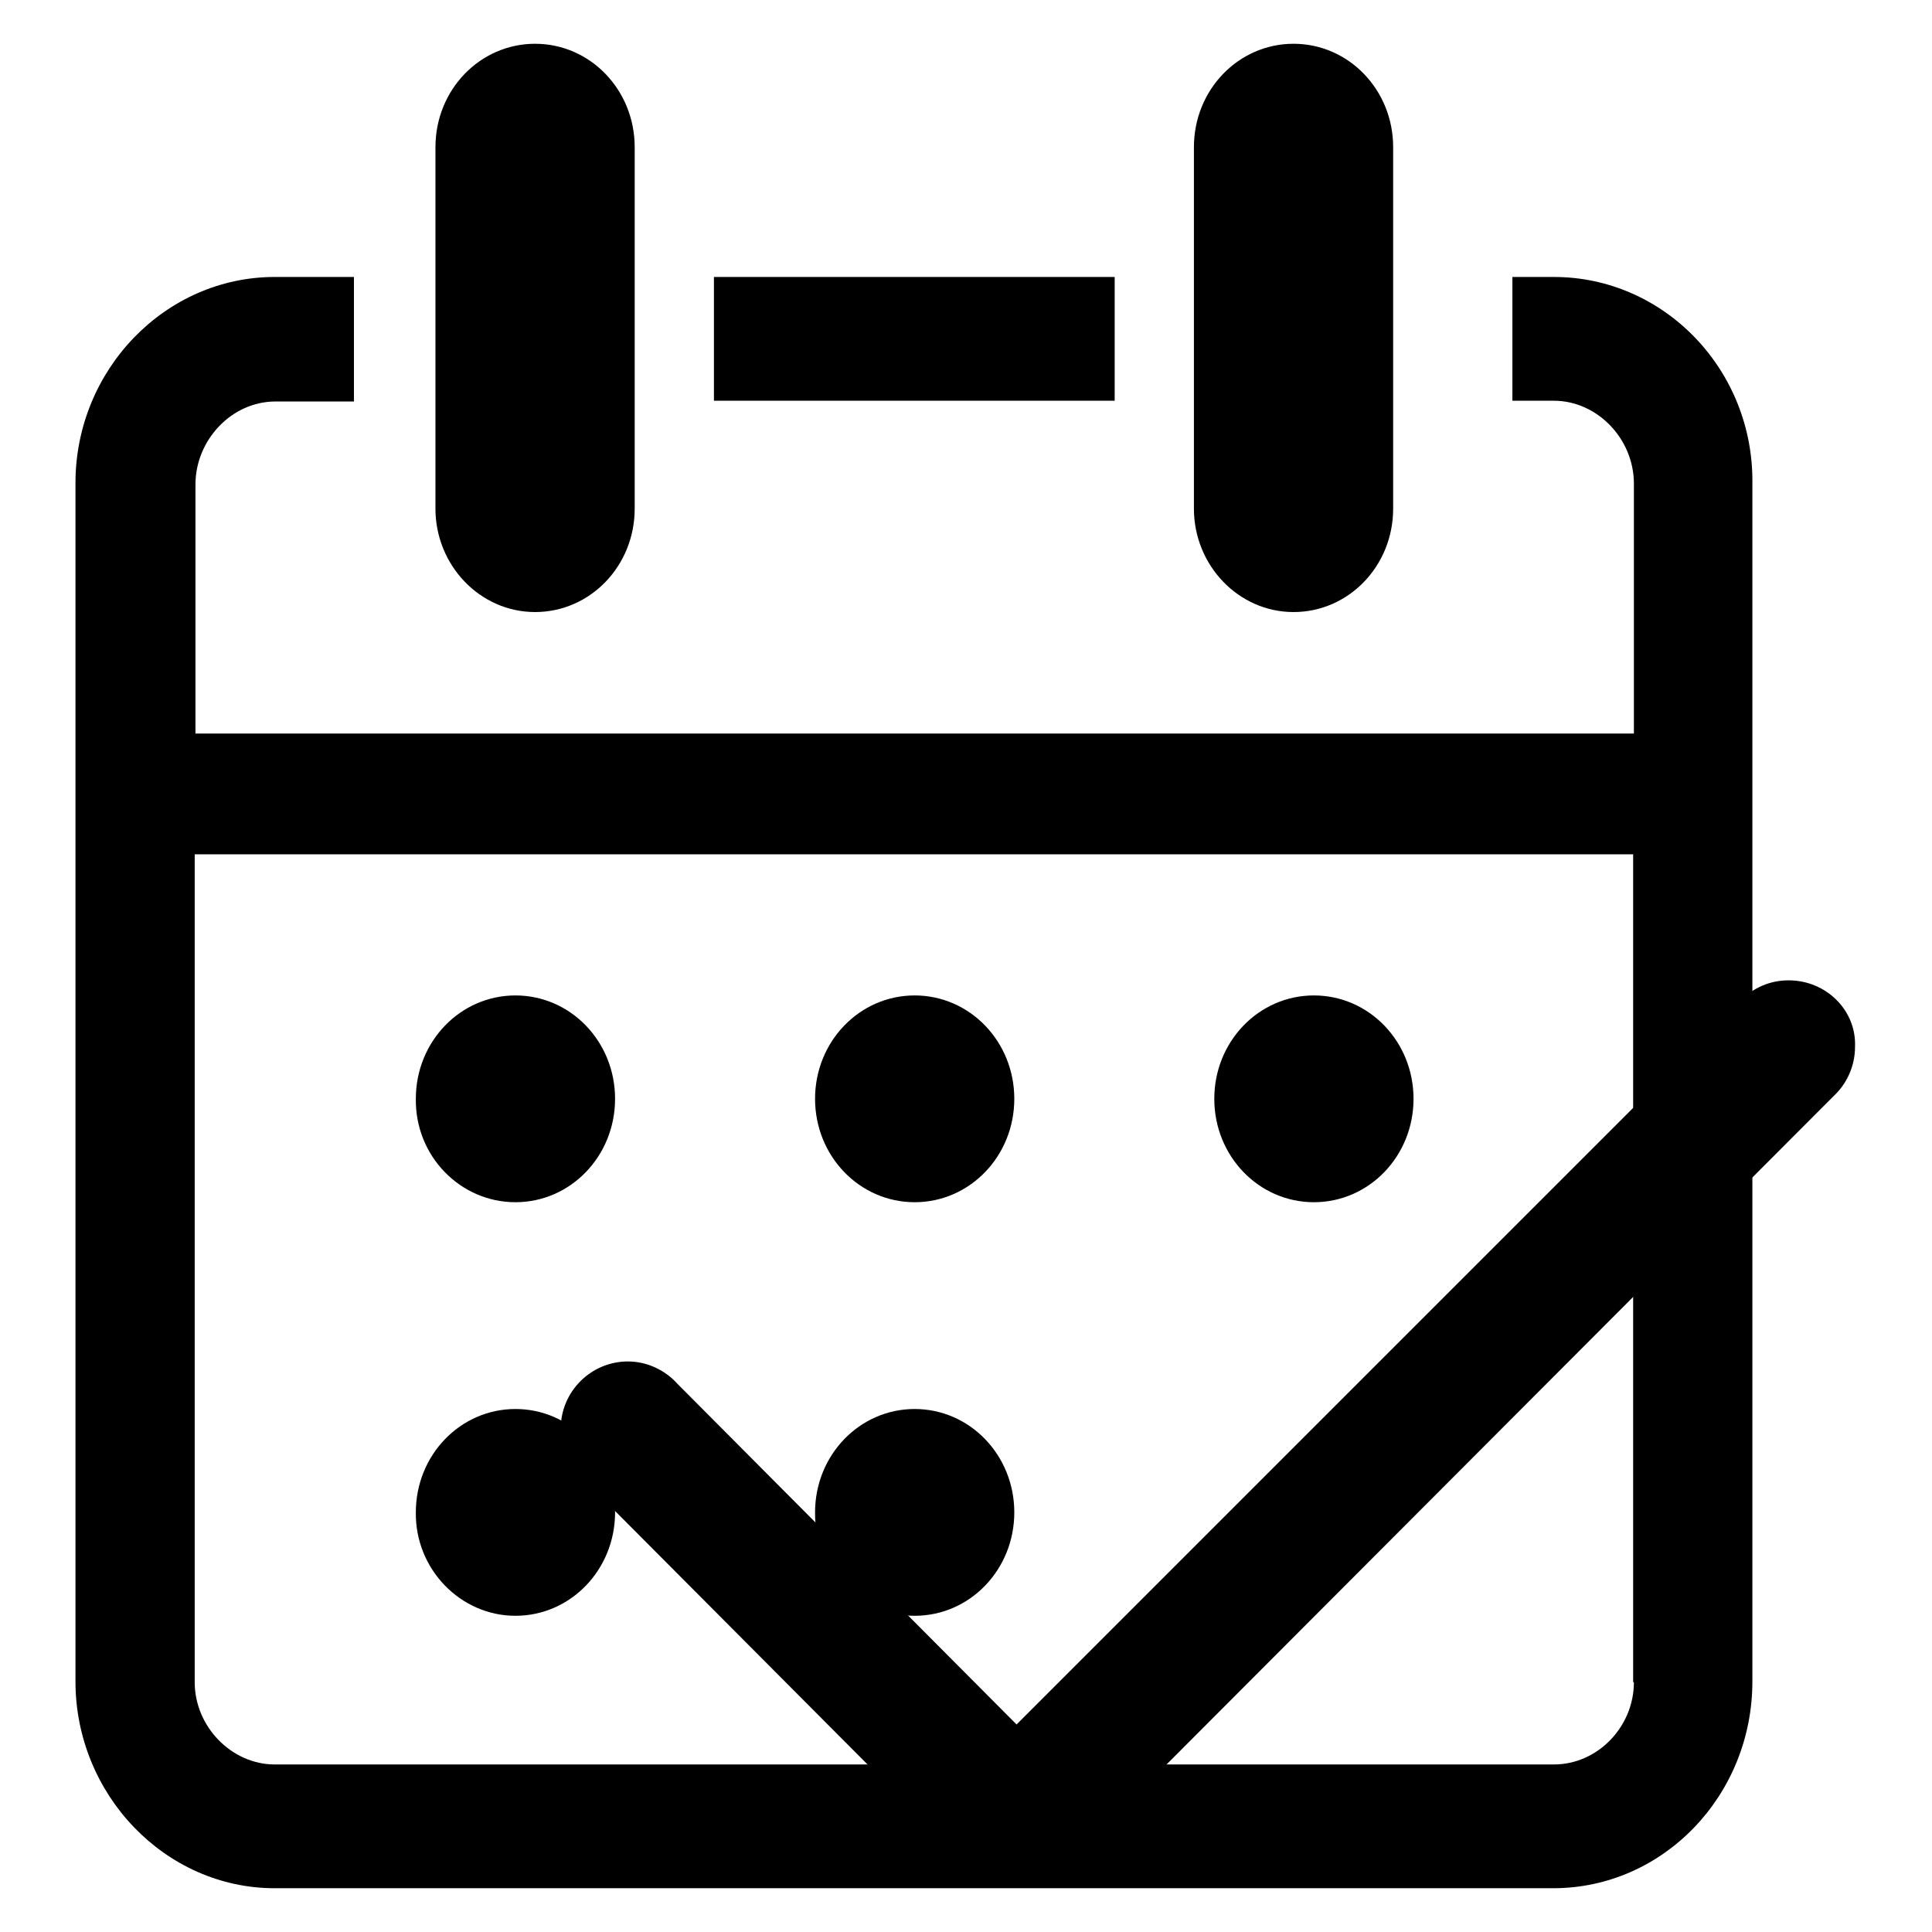
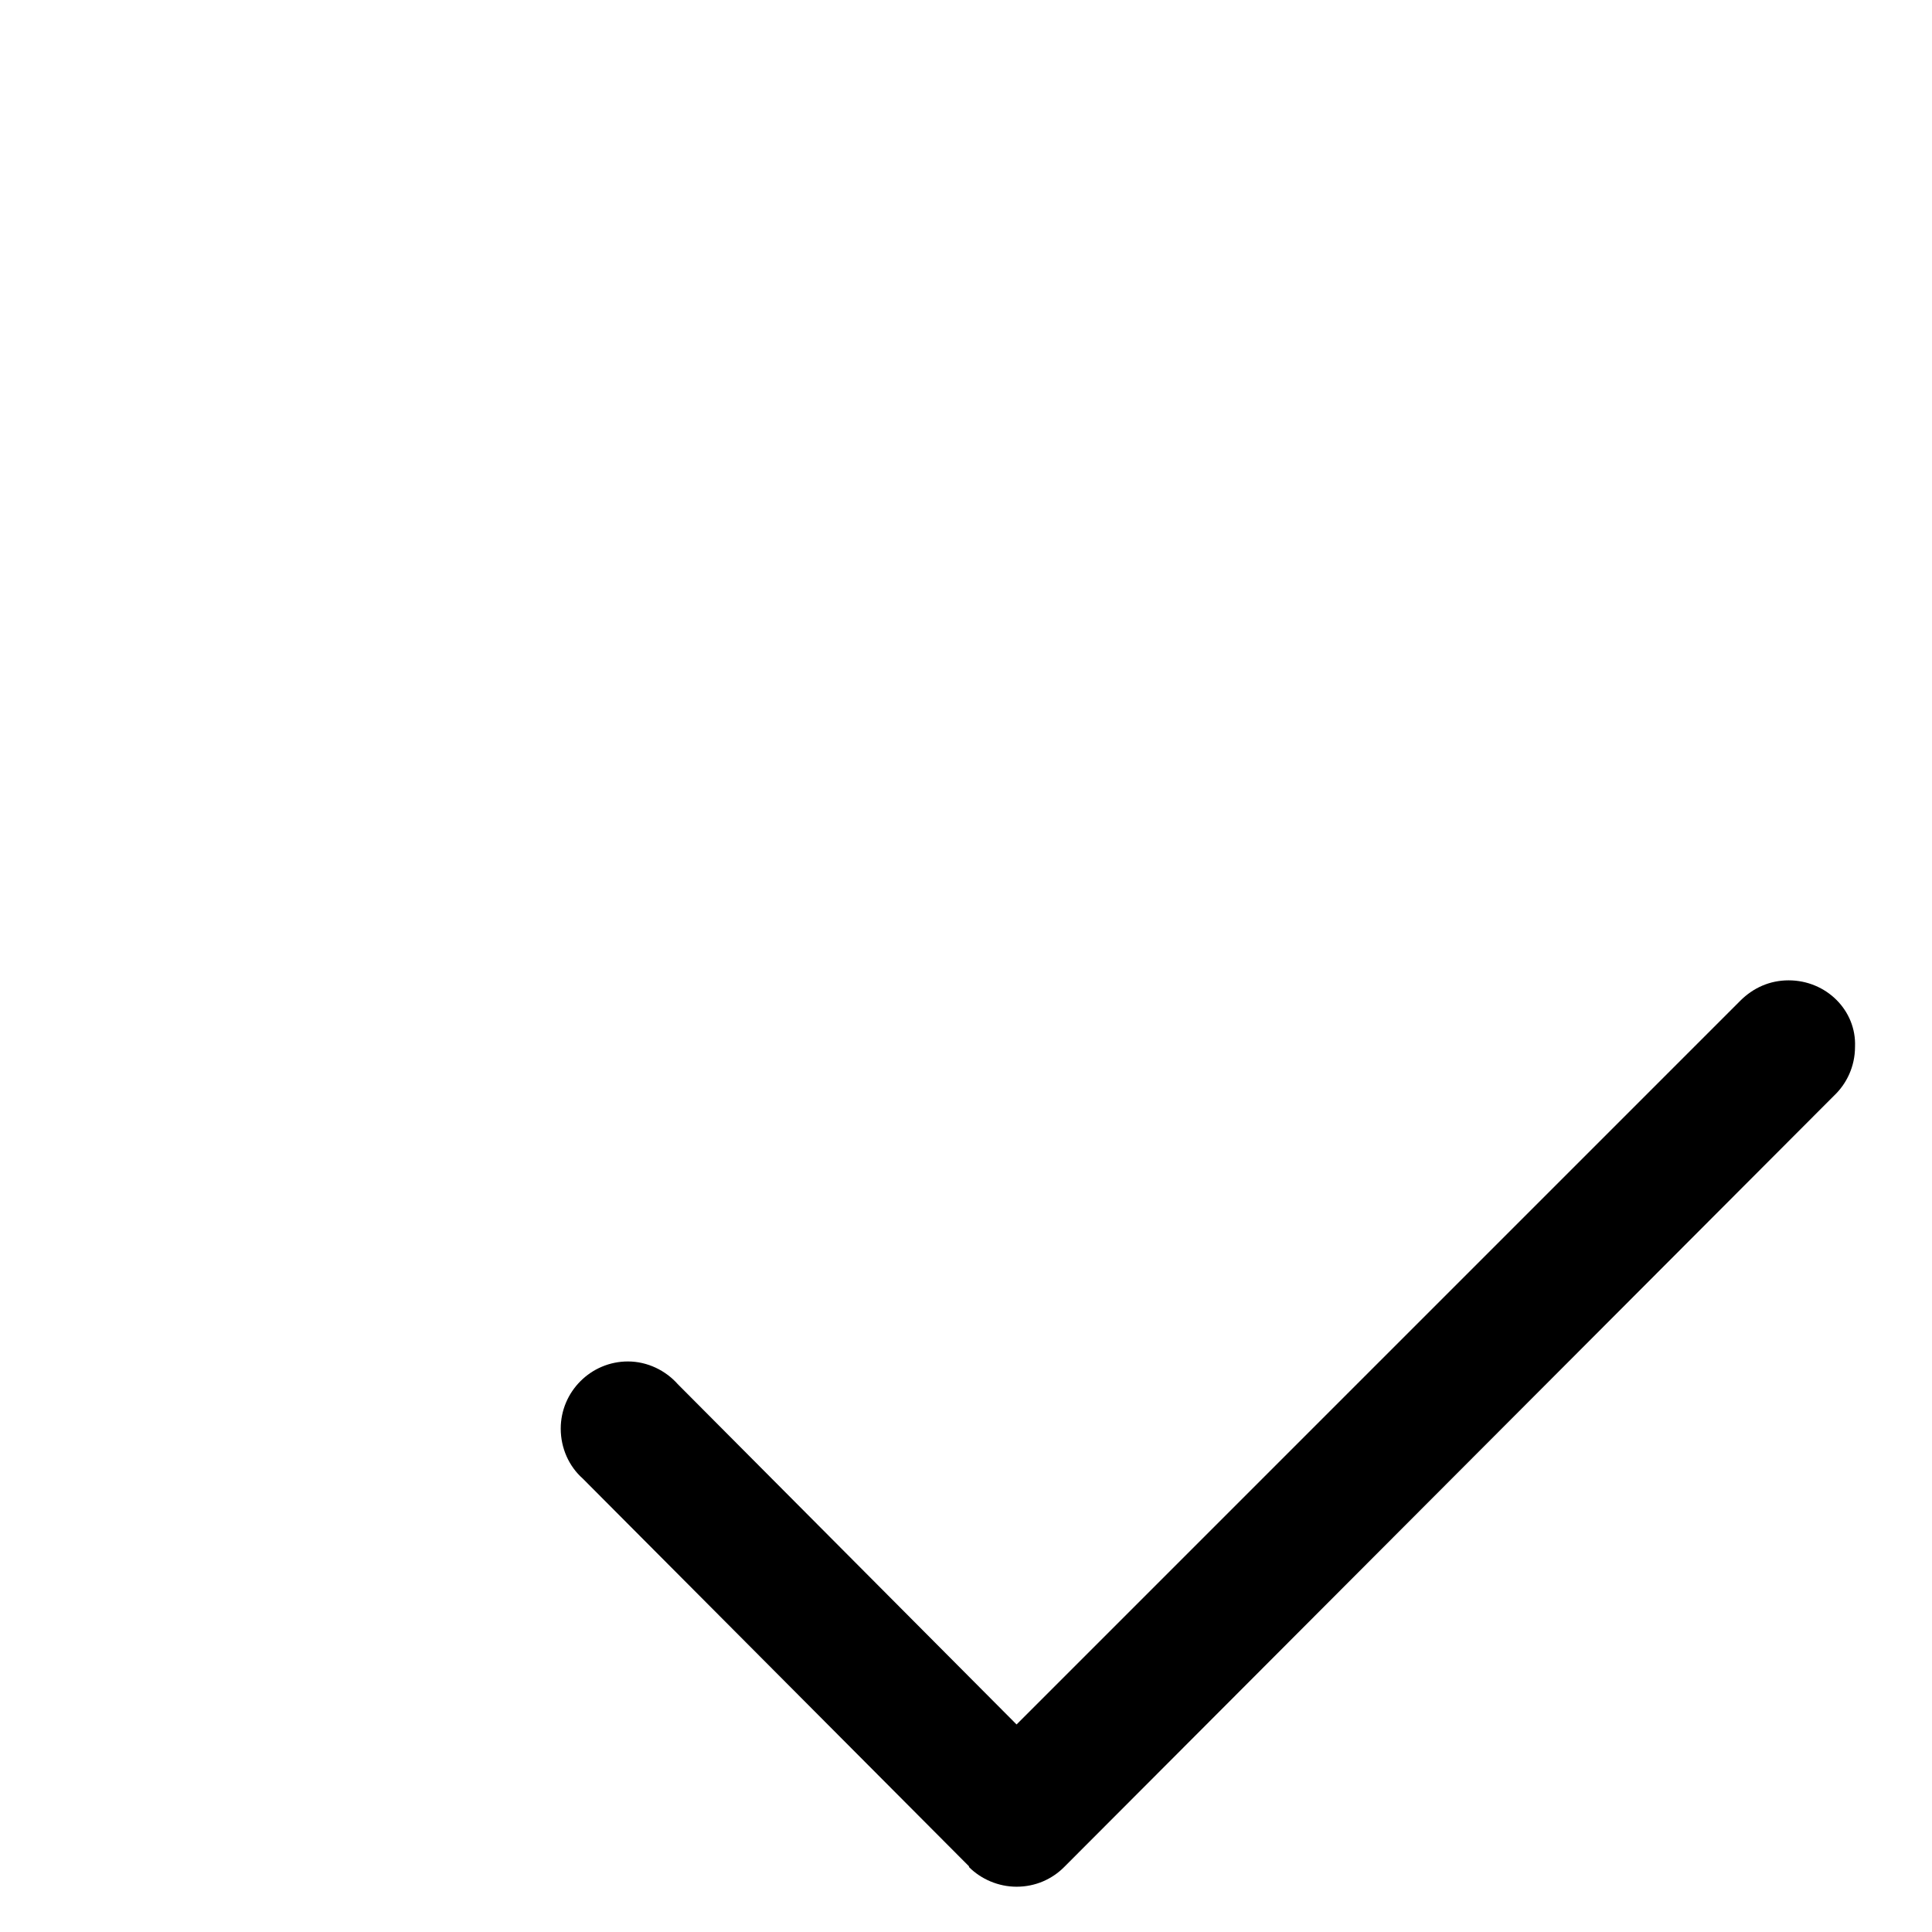
<svg xmlns="http://www.w3.org/2000/svg" version="1.1" x="0px" y="0px" viewBox="0 0 256 256" enable-background="new 0 0 256 256" xml:space="preserve">
  <g>
    <g>
-       <path fill="#000000" d="M70.9,81.1c7.3,0,13.2-6.1,13.2-13.7V19.5c0-7.6-5.9-13.7-13.2-13.7s-13.2,6.1-13.2,13.7v47.9C57.7,74.9,63.6,81.1,70.9,81.1L70.9,81.1z M171.4,81.1c7.3,0,13.2-6.1,13.2-13.7V19.5c0-7.6-5.9-13.7-13.2-13.7c-7.3,0-13.2,6.1-13.2,13.7v47.9C158.2,74.9,164.1,81.1,171.4,81.1L171.4,81.1z M147.7,36.7H94.6v16.4h53.1V36.7L147.7,36.7z M205.9,36.7h-5.5v16.4h5.5c5.7,0,10.6,5,10.6,11v33.1H25.9v-33c0-5.9,4.8-11,10.6-11h10.4V36.7H36.4C21.9,36.7,10,49,10,64v158.8c0,15,11.9,27.4,26.4,27.4h169.4c14.6,0,26.4-12.3,26.4-27.4V64.1C232.4,49,220.5,36.7,205.9,36.7L205.9,36.7z M216.5,222.9c0,5.9-4.8,10.9-10.6,10.9H36.4c-5.7,0-10.6-5-10.6-10.9V113.2h190.6V222.9L216.5,222.9z M68.3,159.3c7.3,0,13.2-6.1,13.2-13.7c0-7.6-5.9-13.7-13.2-13.7c-7.3,0-13.2,6.1-13.2,13.7C55,153.2,61,159.3,68.3,159.3L68.3,159.3z M121.2,159.3c7.3,0,13.2-6.1,13.2-13.7c0-7.6-5.9-13.7-13.2-13.7c-7.3,0-13.2,6.1-13.2,13.7C108,153.2,113.9,159.3,121.2,159.3L121.2,159.3z M68.3,214.1c7.3,0,13.2-6.1,13.2-13.7c0-7.6-5.9-13.7-13.2-13.7c-7.3,0-13.2,6.1-13.2,13.7C55,207.9,61,214.1,68.3,214.1L68.3,214.1z M121.2,214.1c7.3,0,13.2-6.1,13.2-13.7c0-7.6-5.9-13.7-13.2-13.7c-7.3,0-13.2,6.1-13.2,13.7C107.9,207.9,113.9,214.1,121.2,214.1L121.2,214.1z M174.1,159.3c7.3,0,13.2-6.1,13.2-13.7c0-7.6-5.9-13.7-13.2-13.7c-7.3,0-13.2,6.1-13.2,13.7C160.9,153.2,166.8,159.3,174.1,159.3L174.1,159.3z" />
      <path fill="#000000" d="M237,129.9c-2.5,0-4.7,1-6.4,2.7l0,0l-95.9,95.9l-44.9-45.1l0,0c-1.6-1.8-4-3-6.6-3c-4.9,0-8.9,4-8.9,8.9c0,2.6,1.1,5,2.9,6.6l0,0l51.2,51.4c0,0,0,0.1,0,0.1c1.6,1.6,3.9,2.6,6.3,2.6c2.5,0,4.7-1,6.3-2.6l102-102.2c1.7-1.6,2.8-3.9,2.8-6.5C246,133.9,242,129.9,237,129.9L237,129.9z" />
    </g>
  </g>
</svg>